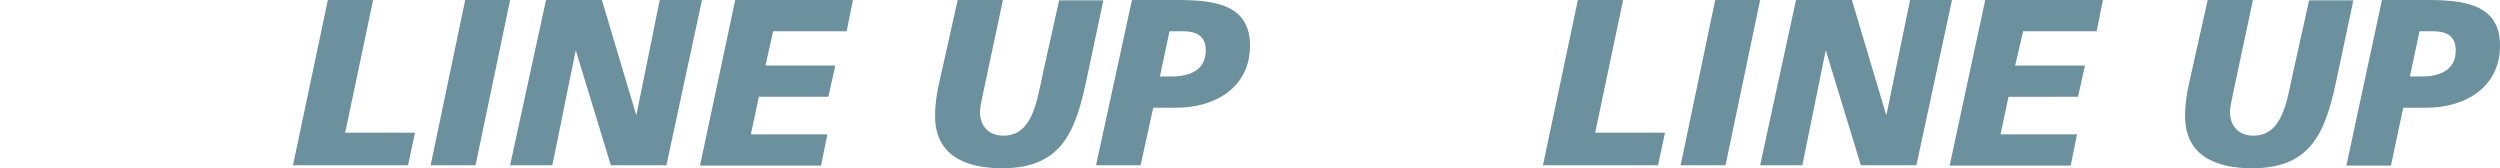
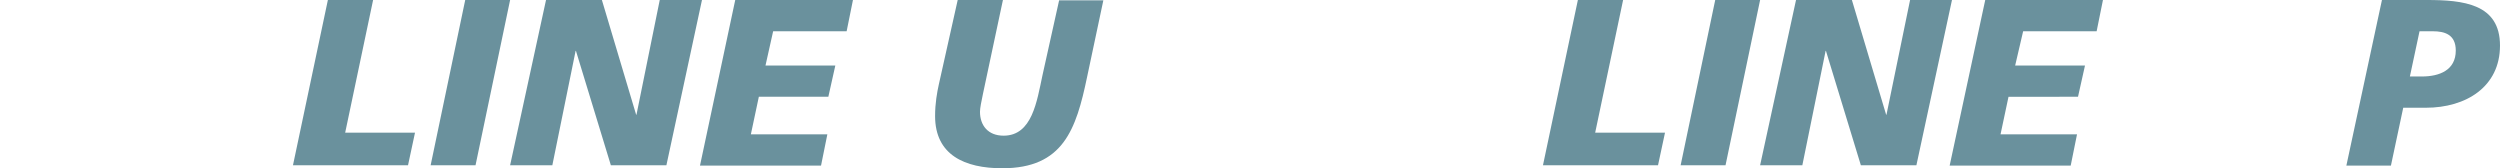
<svg xmlns="http://www.w3.org/2000/svg" version="1.1" id="レイヤー_1" x="0px" y="0px" viewBox="0 0 751.8 50.6" style="enable-background:new 0 0 751.8 50.6;" xml:space="preserve">
  <style type="text/css">
	.ドロップシャドウ{fill:none;}
	.光彩_x0020_外側_x0020_5_x0020_pt{fill:none;}
	.青のネオン{fill:none;stroke:#8AACDA;stroke-width:7;stroke-linecap:round;stroke-linejoin:round;}
	.クロムハイライト{fill:url(#SVGID_1_);stroke:#FFFFFF;stroke-width:0.363;stroke-miterlimit:1;}
	.ジャイブ_GS{fill:#FFDD00;}
	.Alyssa_GS{fill:#A6D0E4;}
	.st0{fill:#6A919D;}
</style>
  <linearGradient id="SVGID_1_" gradientUnits="userSpaceOnUse" x1="419.983" y1="0" x2="419.983" y2="-1">
    <stop offset="0" style="stop-color:#656565" />
    <stop offset="0.618" style="stop-color:#1B1B1B" />
    <stop offset="0.629" style="stop-color:#545454" />
    <stop offset="0.983" style="stop-color:#3E3E3E" />
  </linearGradient>
  <g>
    <g>
      <path class="st0" d="M474.5,0h13.6l-8.4,39.9h21l-2.1,9.8H464L474.5,0z" />
      <path class="st0" d="M515.8,0h13.5l-10.4,49.7h-13.5L515.8,0z" />
      <path class="st0" d="M540.1,0h16.8l10.3,34.5h0.1L574.4,0H587l-10.7,49.7h-16.7l-10.5-34.4H549l-7,34.4h-12.7L540.1,0z" />
      <path class="st0" d="M597,0h35.4l-1.9,9.4h-22.1L606,19.7h21l-2.1,9.4H604l-2.4,11.3h23l-1.9,9.4h-36.4L597,0z" />
-       <path class="st0" d="M702.8,23.2c-3.3,15.8-7.2,27.4-25.5,27.4c-11.3,0-20.2-4-20.2-15.7c0-3.9,0.6-7.1,1.1-9.4L663.9,0h13.6    l-6,28.2c-0.5,2.4-0.9,4.3-0.9,5.4c0,4.1,2.4,7.2,7.1,7.2c8.6,0,10-10.3,11.7-18.2l5-22.5h13.3L702.8,23.2z" />
      <path class="st0" d="M716.3,0h13.4c11,0,22.1,1.1,22.1,13.7c0,12.4-10.2,18.7-22.3,18.7h-6.8l-3.7,17.4h-13.4L716.3,0z M724.7,23    h3.6c5.3,0,10.2-1.9,10.2-7.8c0-4.8-3.3-5.8-6.9-5.8h-4L724.7,23z" />
    </g>
    <g>
      <path class="st0" d="M98.6,0h13.6l-8.4,39.9h21l-2.1,9.8H88.1L98.6,0z" />
      <path class="st0" d="M139.9,0h13.5L143,49.7h-13.5L139.9,0z" />
      <path class="st0" d="M164.2,0h16.8l10.3,34.5h0.1L198.4,0h12.7l-10.7,49.7h-16.7l-10.5-34.4h-0.1l-7,34.4h-12.7L164.2,0z" />
      <path class="st0" d="M221.1,0h35.4l-1.9,9.4h-22.1l-2.3,10.3h21l-2.1,9.4h-20.9l-2.4,11.3h23l-1.9,9.4h-36.4L221.1,0z" />
      <path class="st0" d="M326.9,23.2c-3.3,15.8-7.2,27.4-25.5,27.4c-11.3,0-20.2-4-20.2-15.7c0-3.9,0.6-7.1,1.1-9.4L288,0h13.6    l-6,28.2c-0.5,2.4-0.9,4.3-0.9,5.4c0,4.1,2.4,7.2,7.1,7.2c8.6,0,10-10.3,11.7-18.2l5-22.5h13.3L326.9,23.2z" />
-       <path class="st0" d="M340.4,0h13.4c11,0,22.1,1.1,22.1,13.7c0,12.4-10.2,18.7-22.3,18.7h-6.8L343,49.7h-13.4L340.4,0z M348.8,23    h3.6c5.3,0,10.2-1.9,10.2-7.8c0-4.8-3.3-5.8-6.9-5.8h-4L348.8,23z" />
    </g>
  </g>
</svg>